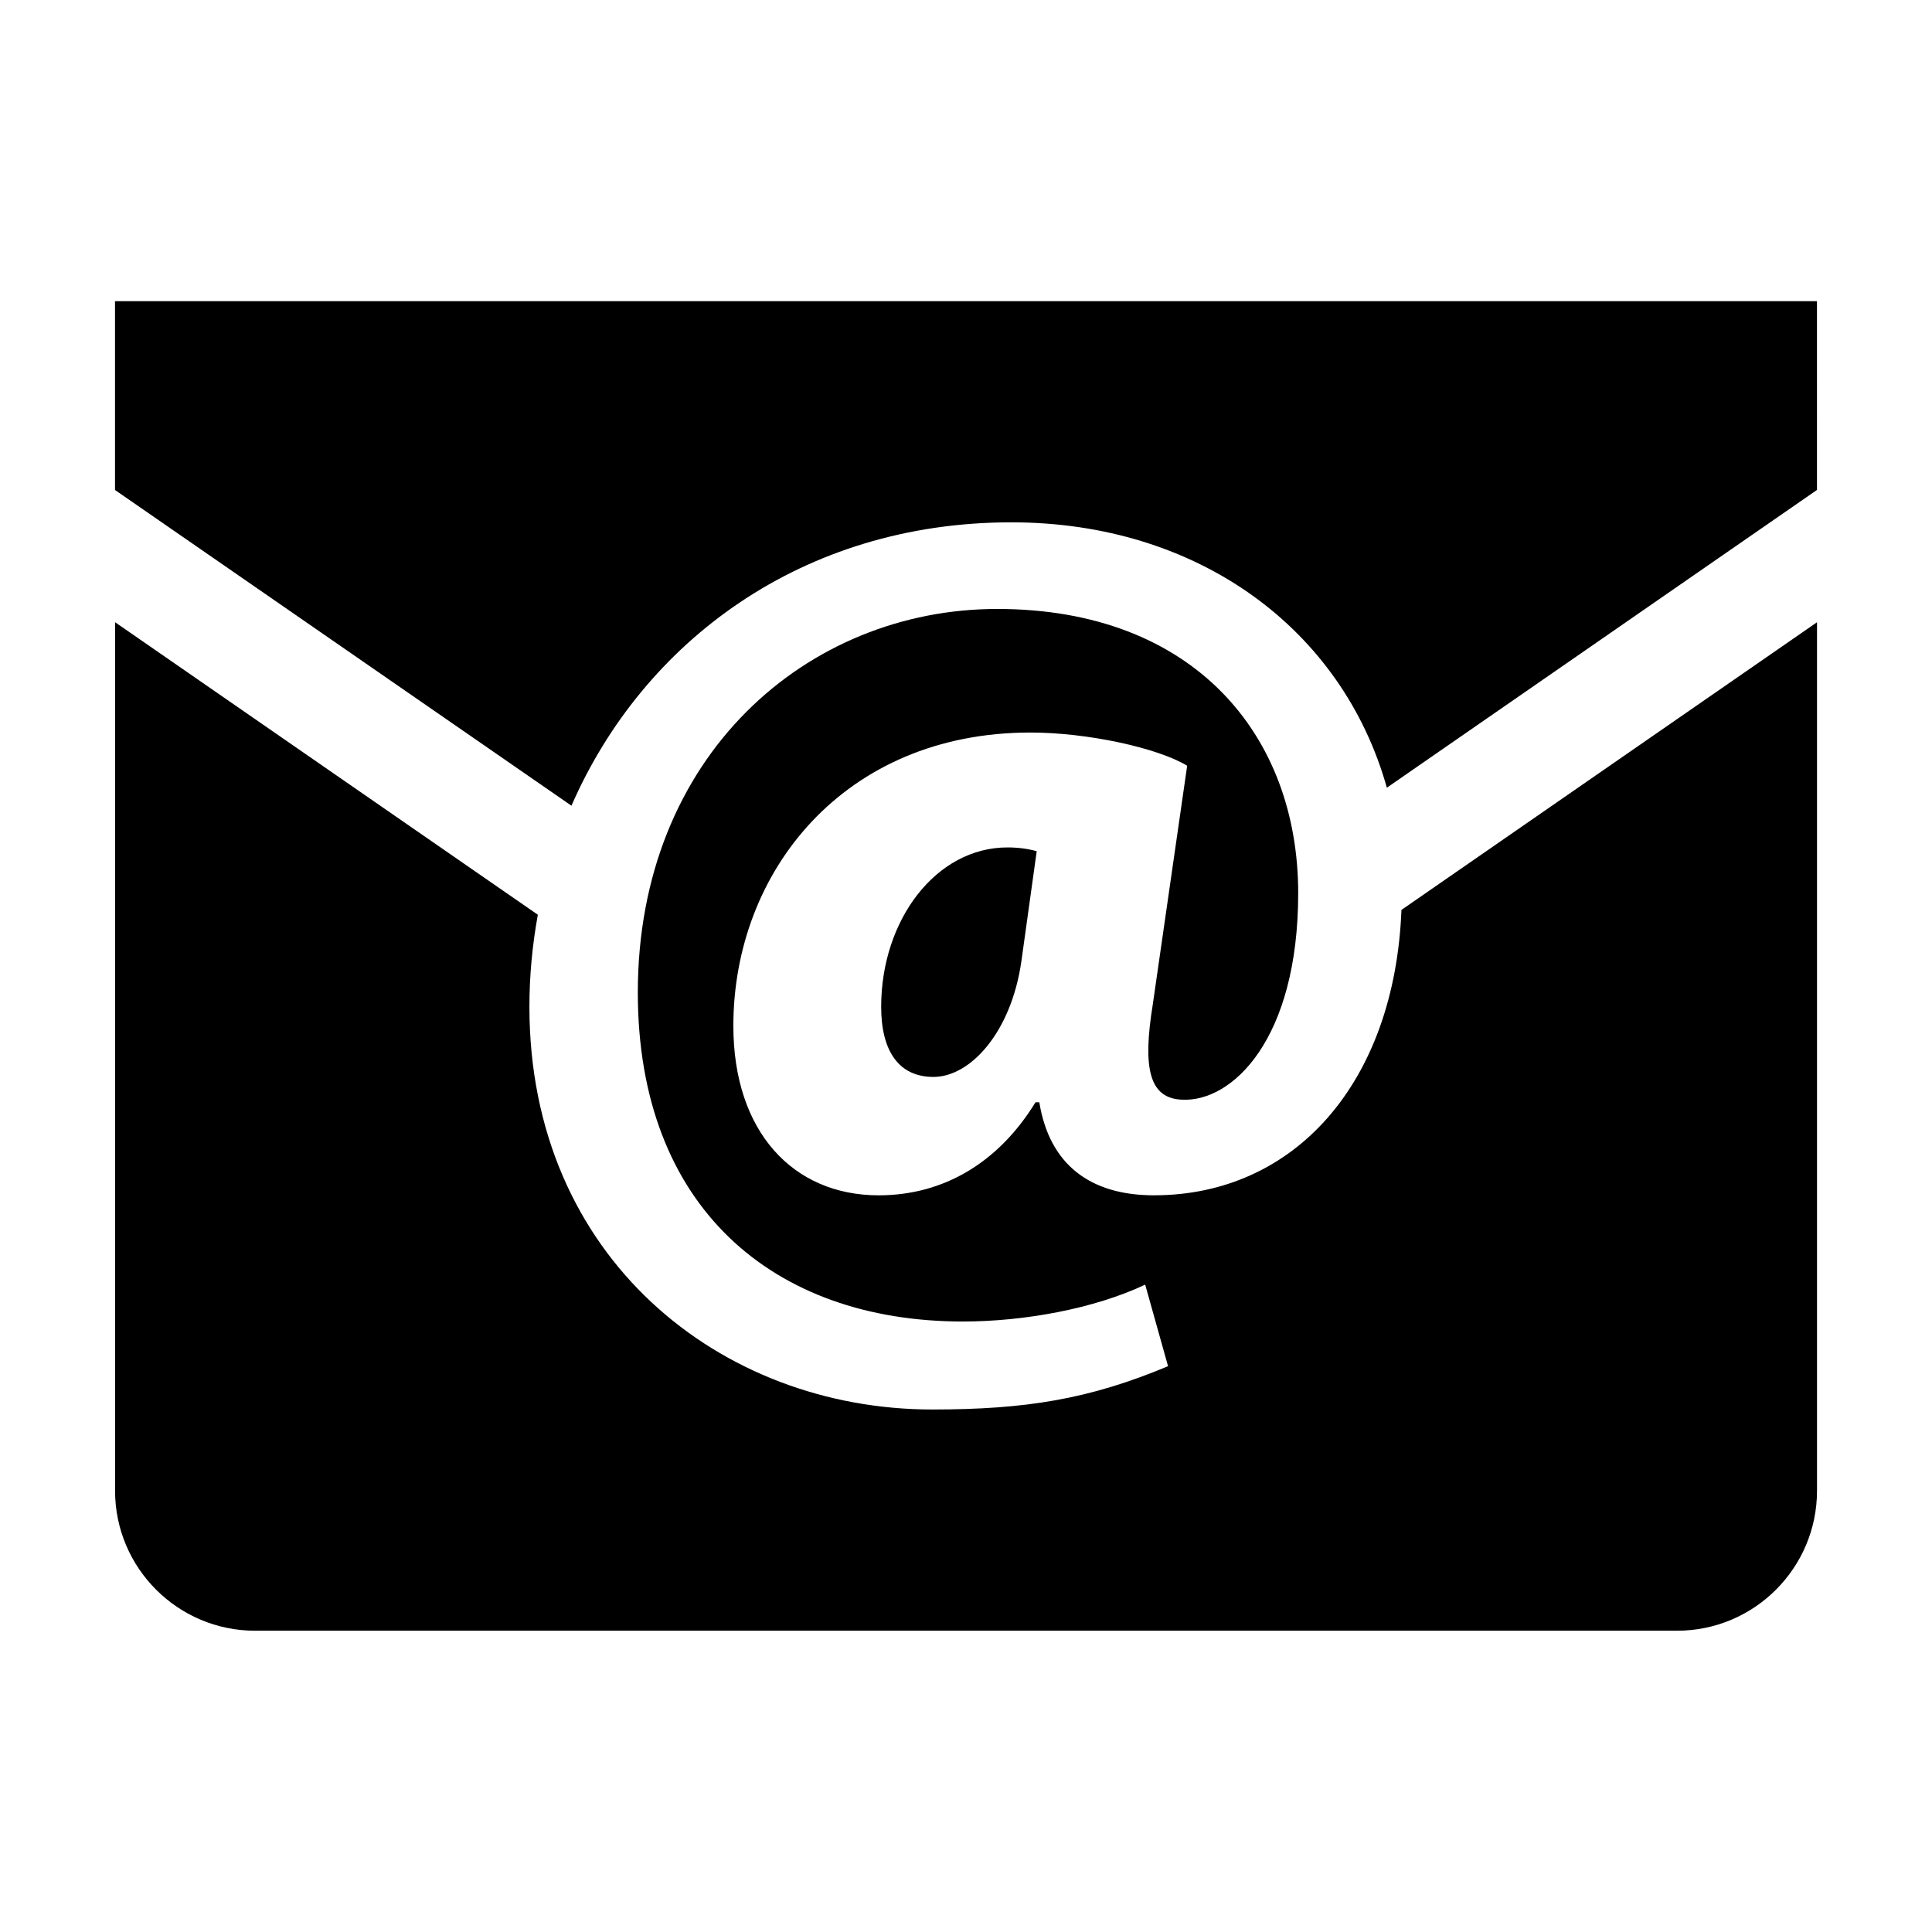
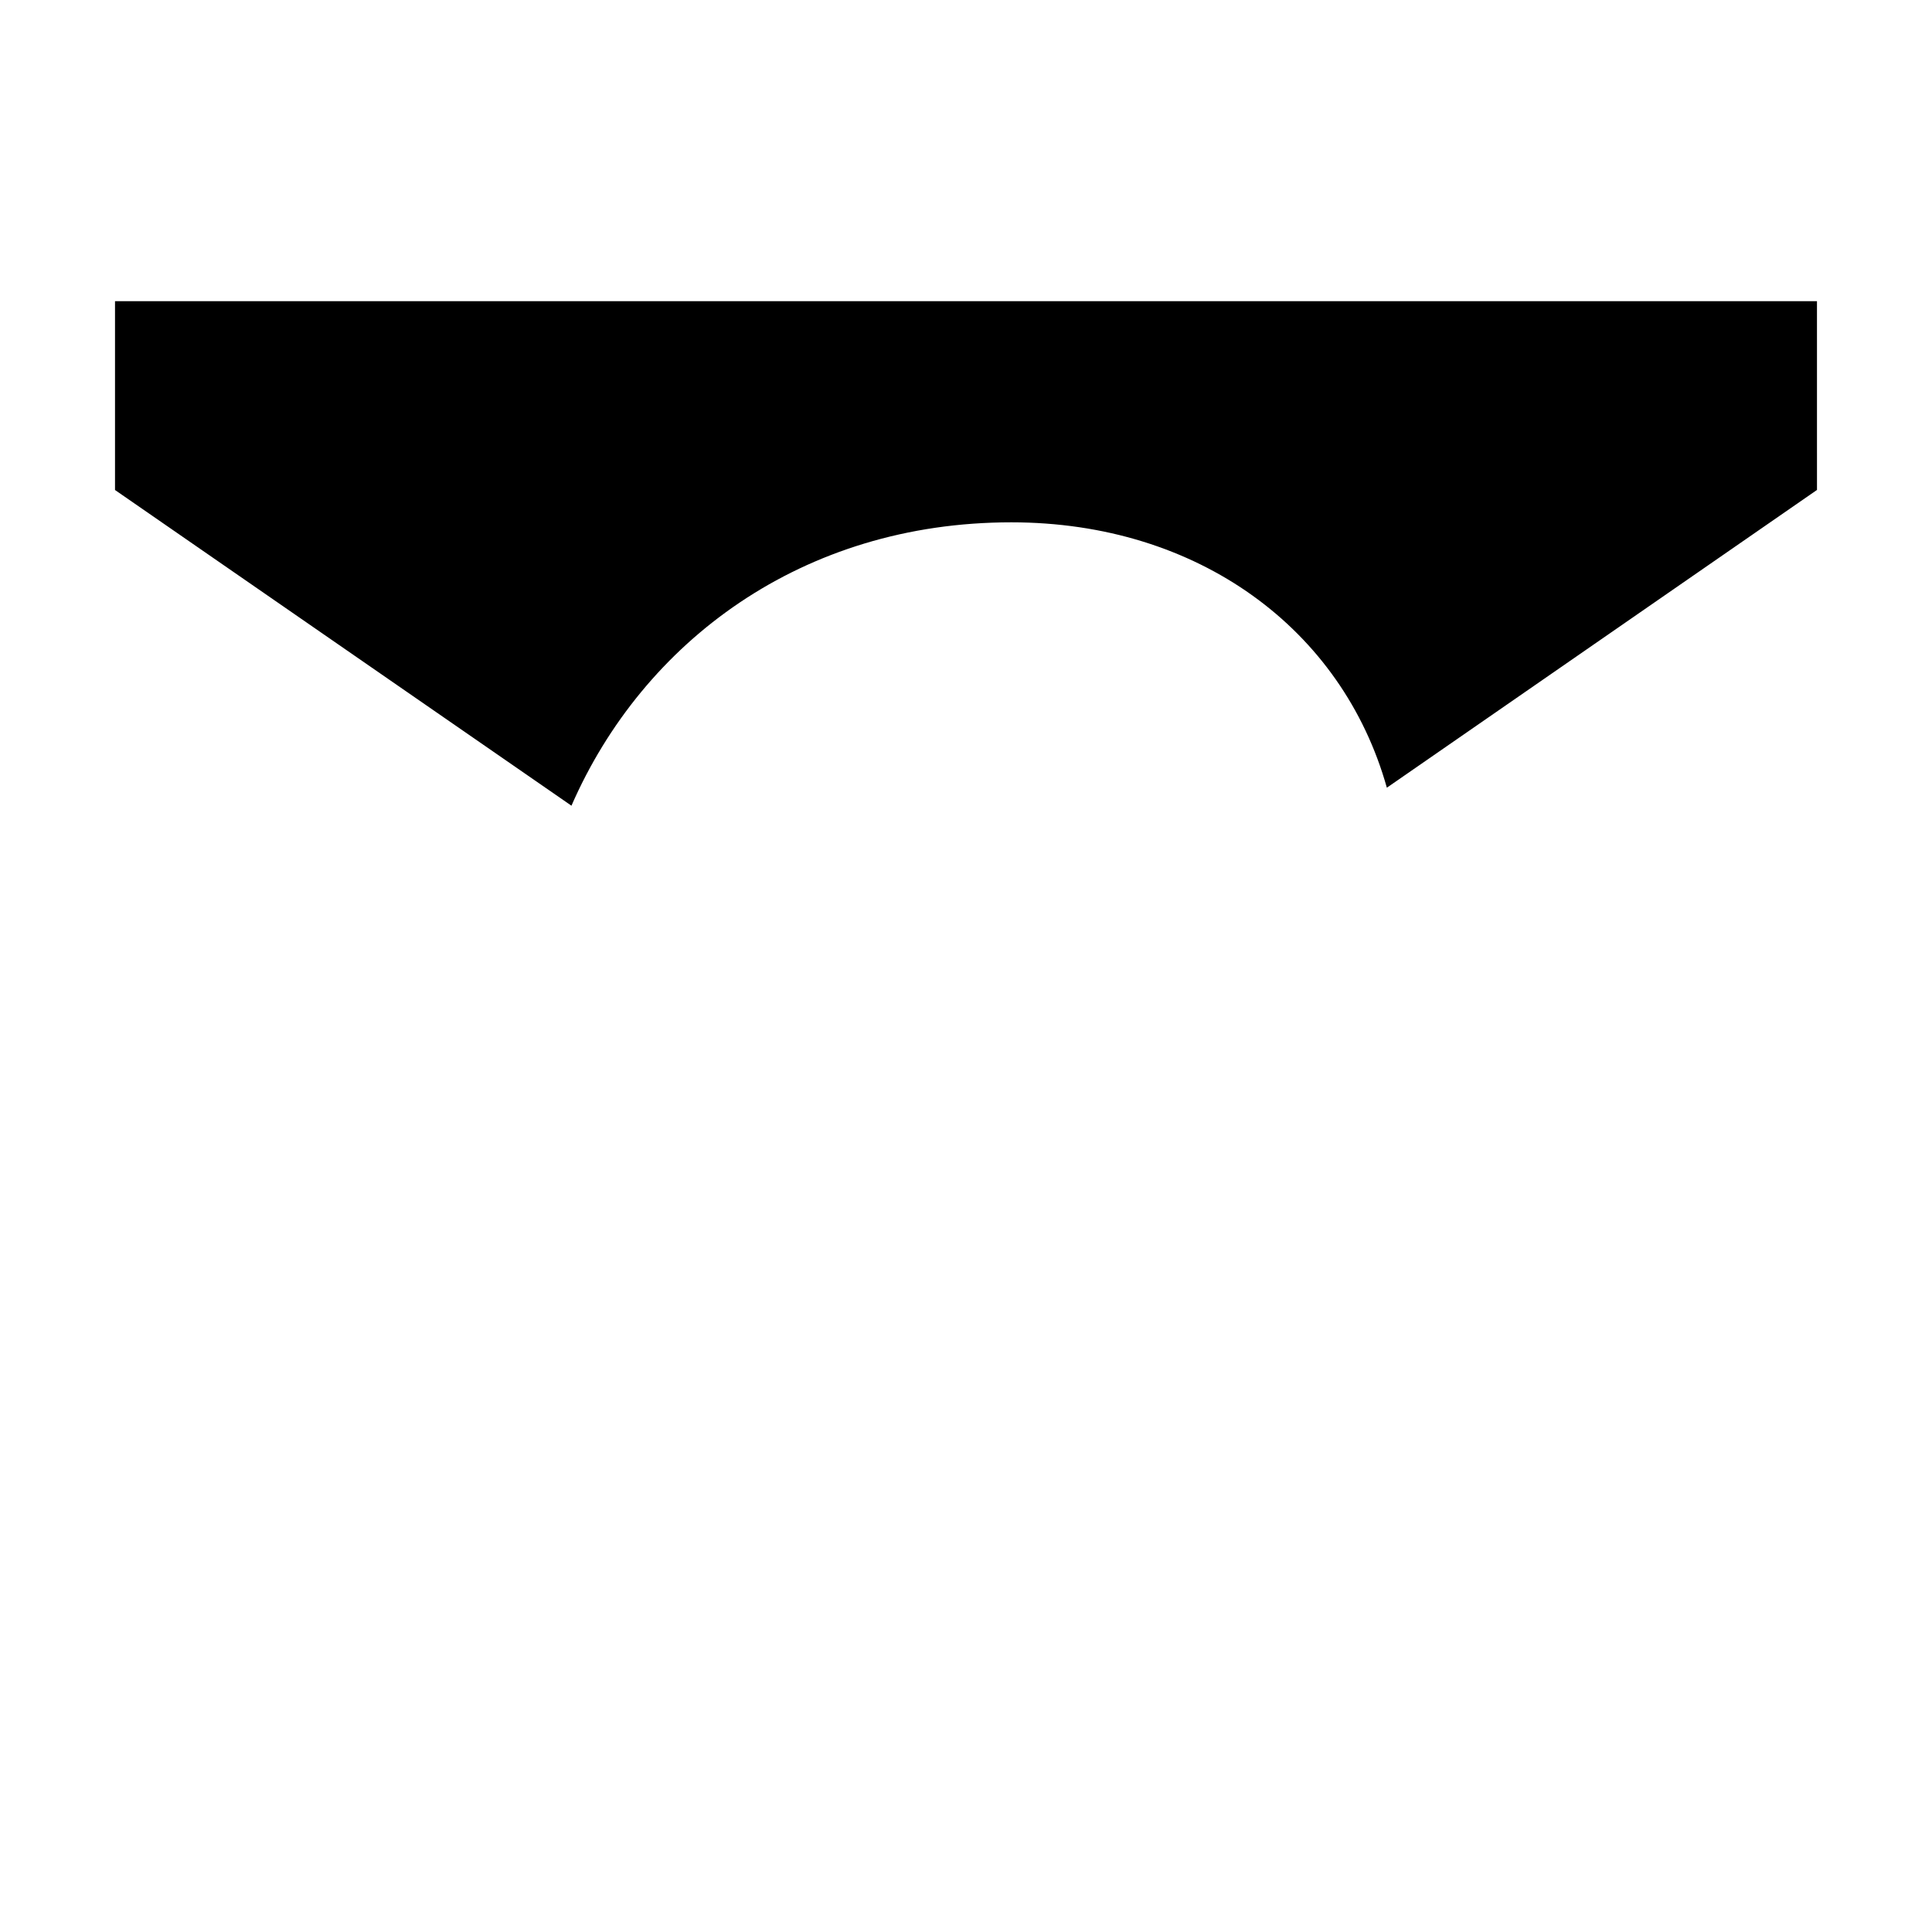
<svg xmlns="http://www.w3.org/2000/svg" fill="#000000" width="800px" height="800px" version="1.1" viewBox="144 144 512 512">
  <g>
    <path d="m174.48 223.82v50.035l120.96 83.664c19.004-43.516 61.148-75.098 116.57-75.098 49.516 0 87.711 28.262 99.52 70.328l113.99-78.91-0.004-50.02z" />
-     <path d="m449.83 460.77c-16.863 0-27.711-8.094-30.402-24.656l-1.008 0.004c-9.777 15.934-24.309 24.656-41.578 24.656-22.641 0-38.496-16.848-38.496-44.902 0-40.902 29.379-77.742 78.703-77.742 15.242 0 33.816 4.094 41.562 8.801l-9.102 63.195c-2.738 16.879-1.008 25 7.777 25.301 13.18 0.676 30.75-15.871 30.75-54.742 0-41.879-27.695-75.305-79.758-75.305-50.332 0-95.25 38.871-95.25 101.66 0 56.758 35.785 87.176 86.137 87.176 16.215 0 34.824-3.387 48.32-9.777l6.062 21.617c-20.926 8.77-37.801 11.477-62.488 11.477-56.066 0-106.76-40.195-106.76-106.73 0-8.297 0.789-16.453 2.234-24.387l-112.04-77.523v230.16c0 20.484 16.641 37.109 37.141 37.109h376.77c20.516 0 37.125-16.641 37.125-37.109v-230.15l-110.13 76.234c-1.793 45.879-28.371 75.633-65.574 75.633z" />
-     <path d="m377.52 410.82c0 11.809 4.738 18.578 13.855 18.578 9.793 0 20.641-11.84 23.316-30.75l4.047-29.062c-2.363-0.676-5.039-1.008-7.731-1.008-18.957-0.016-33.488 19.238-33.488 42.242z" />
  </g>
</svg>